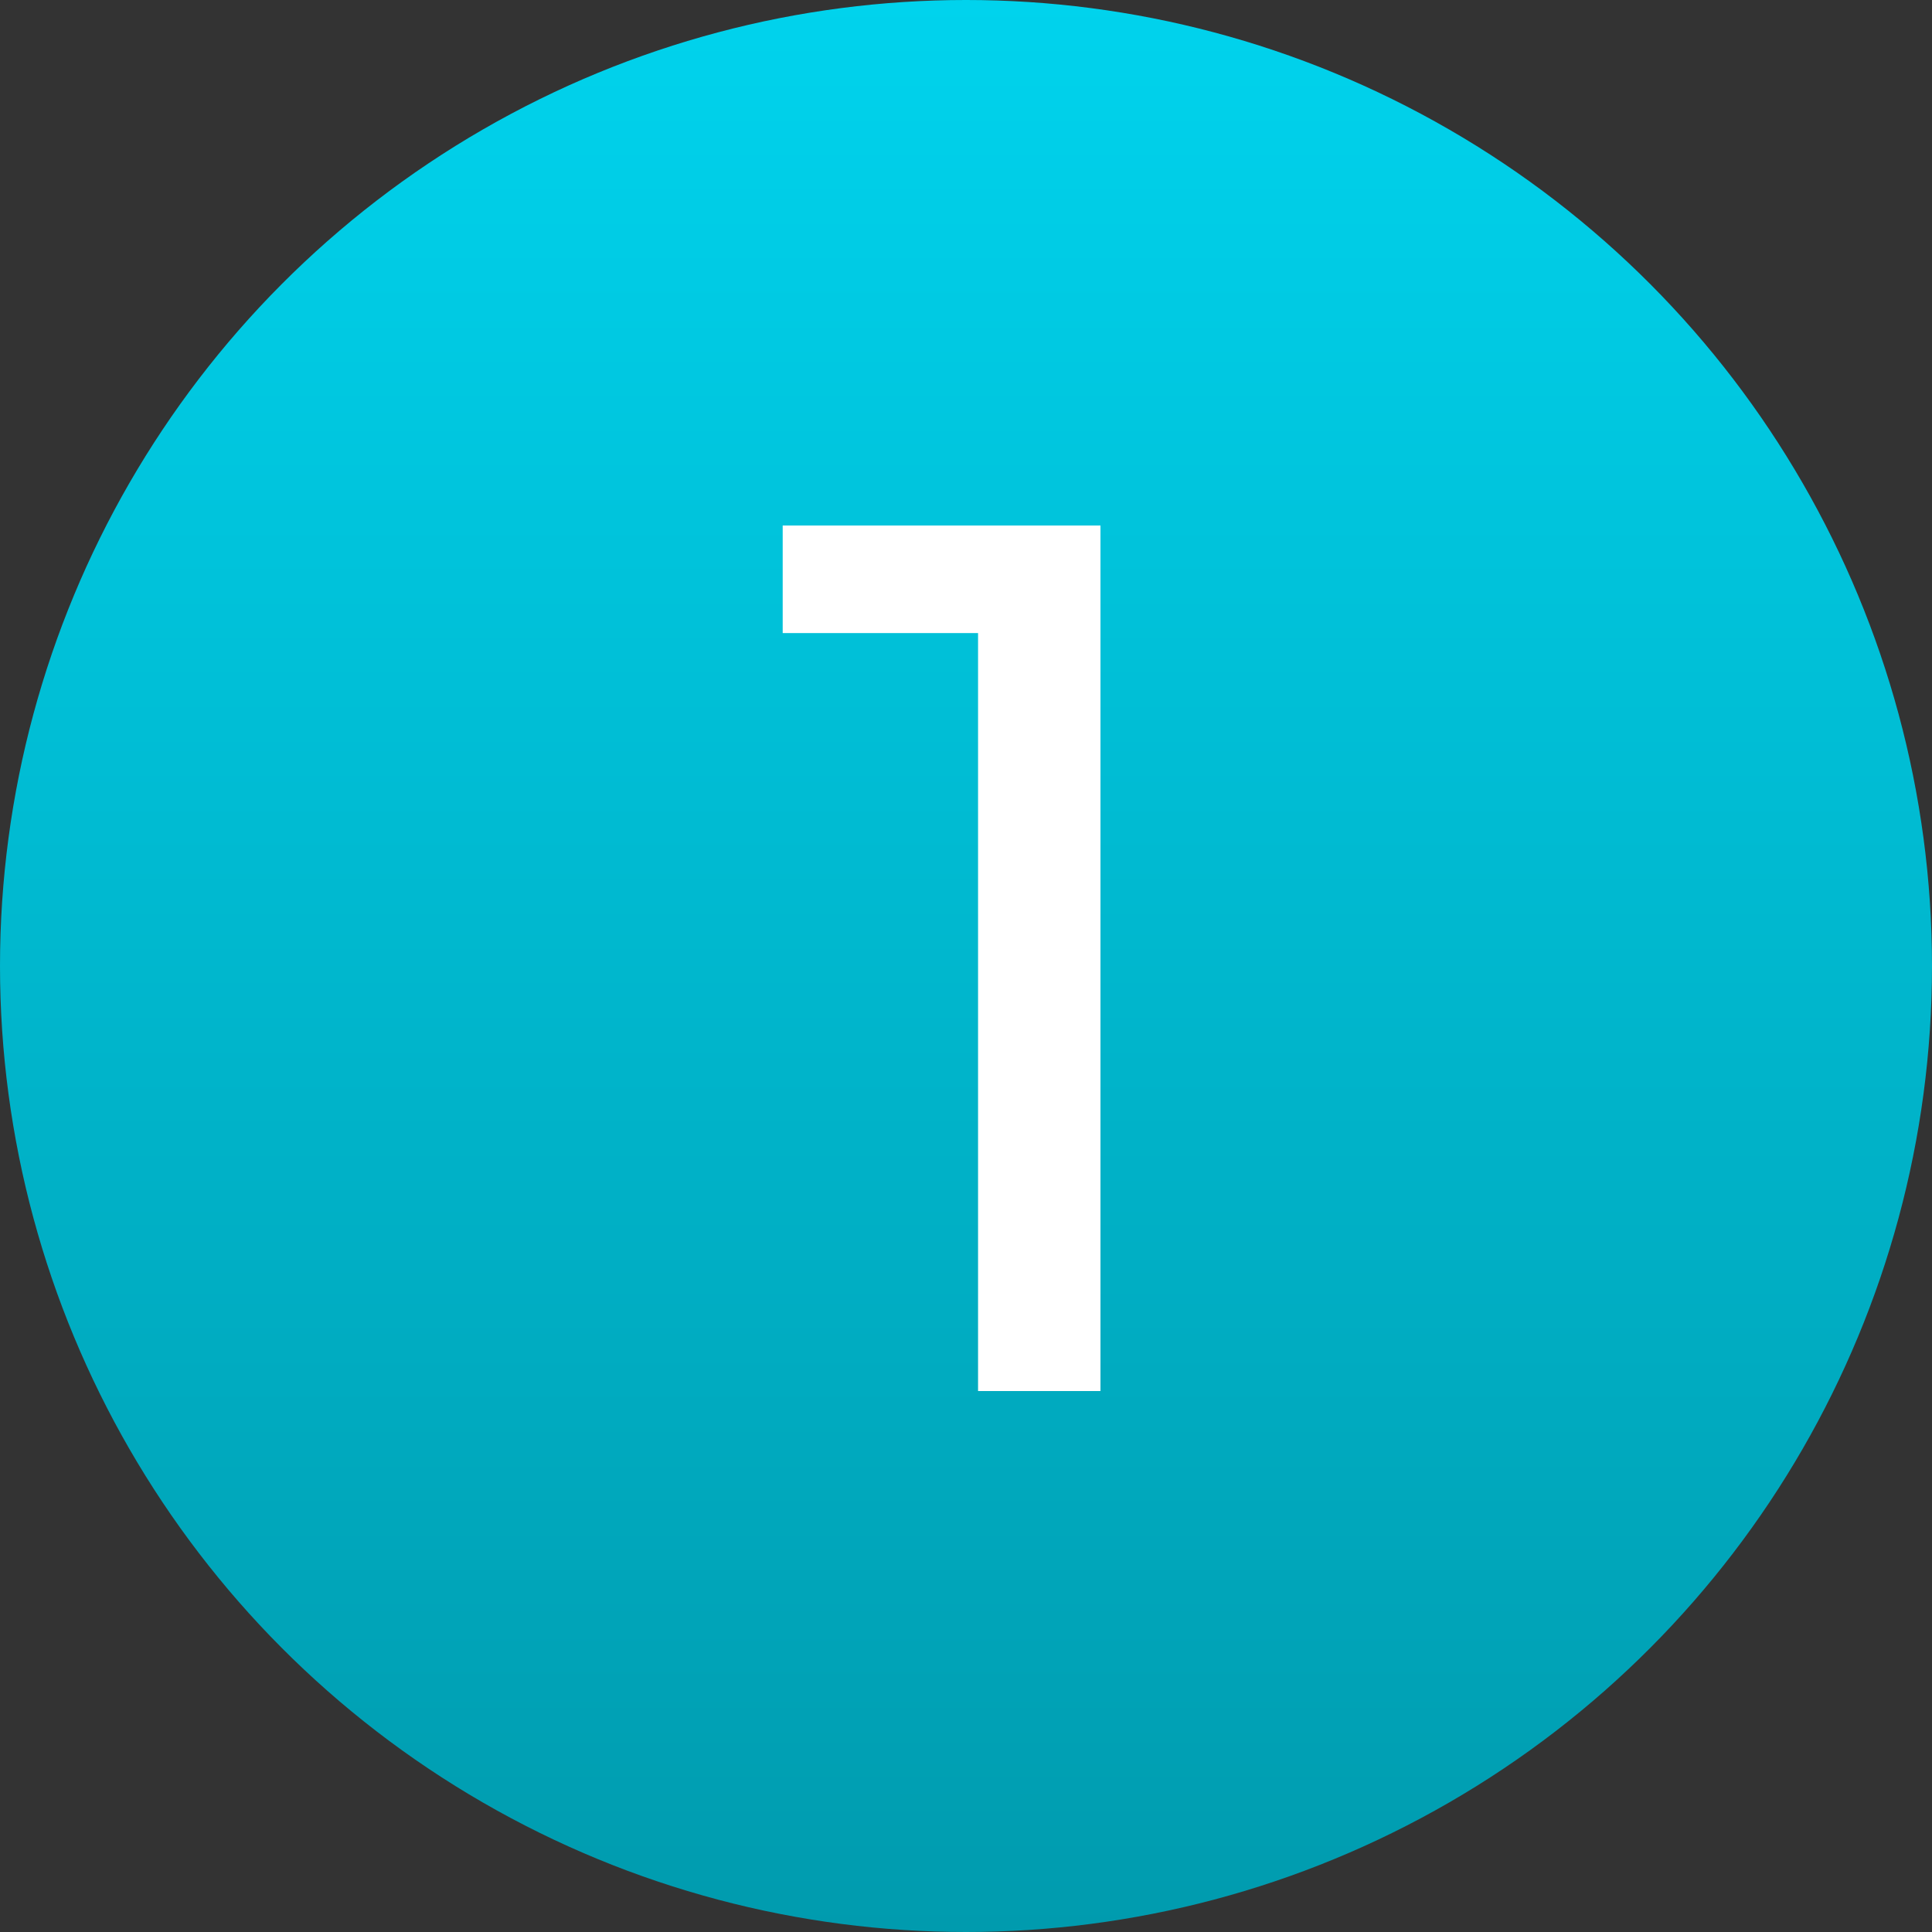
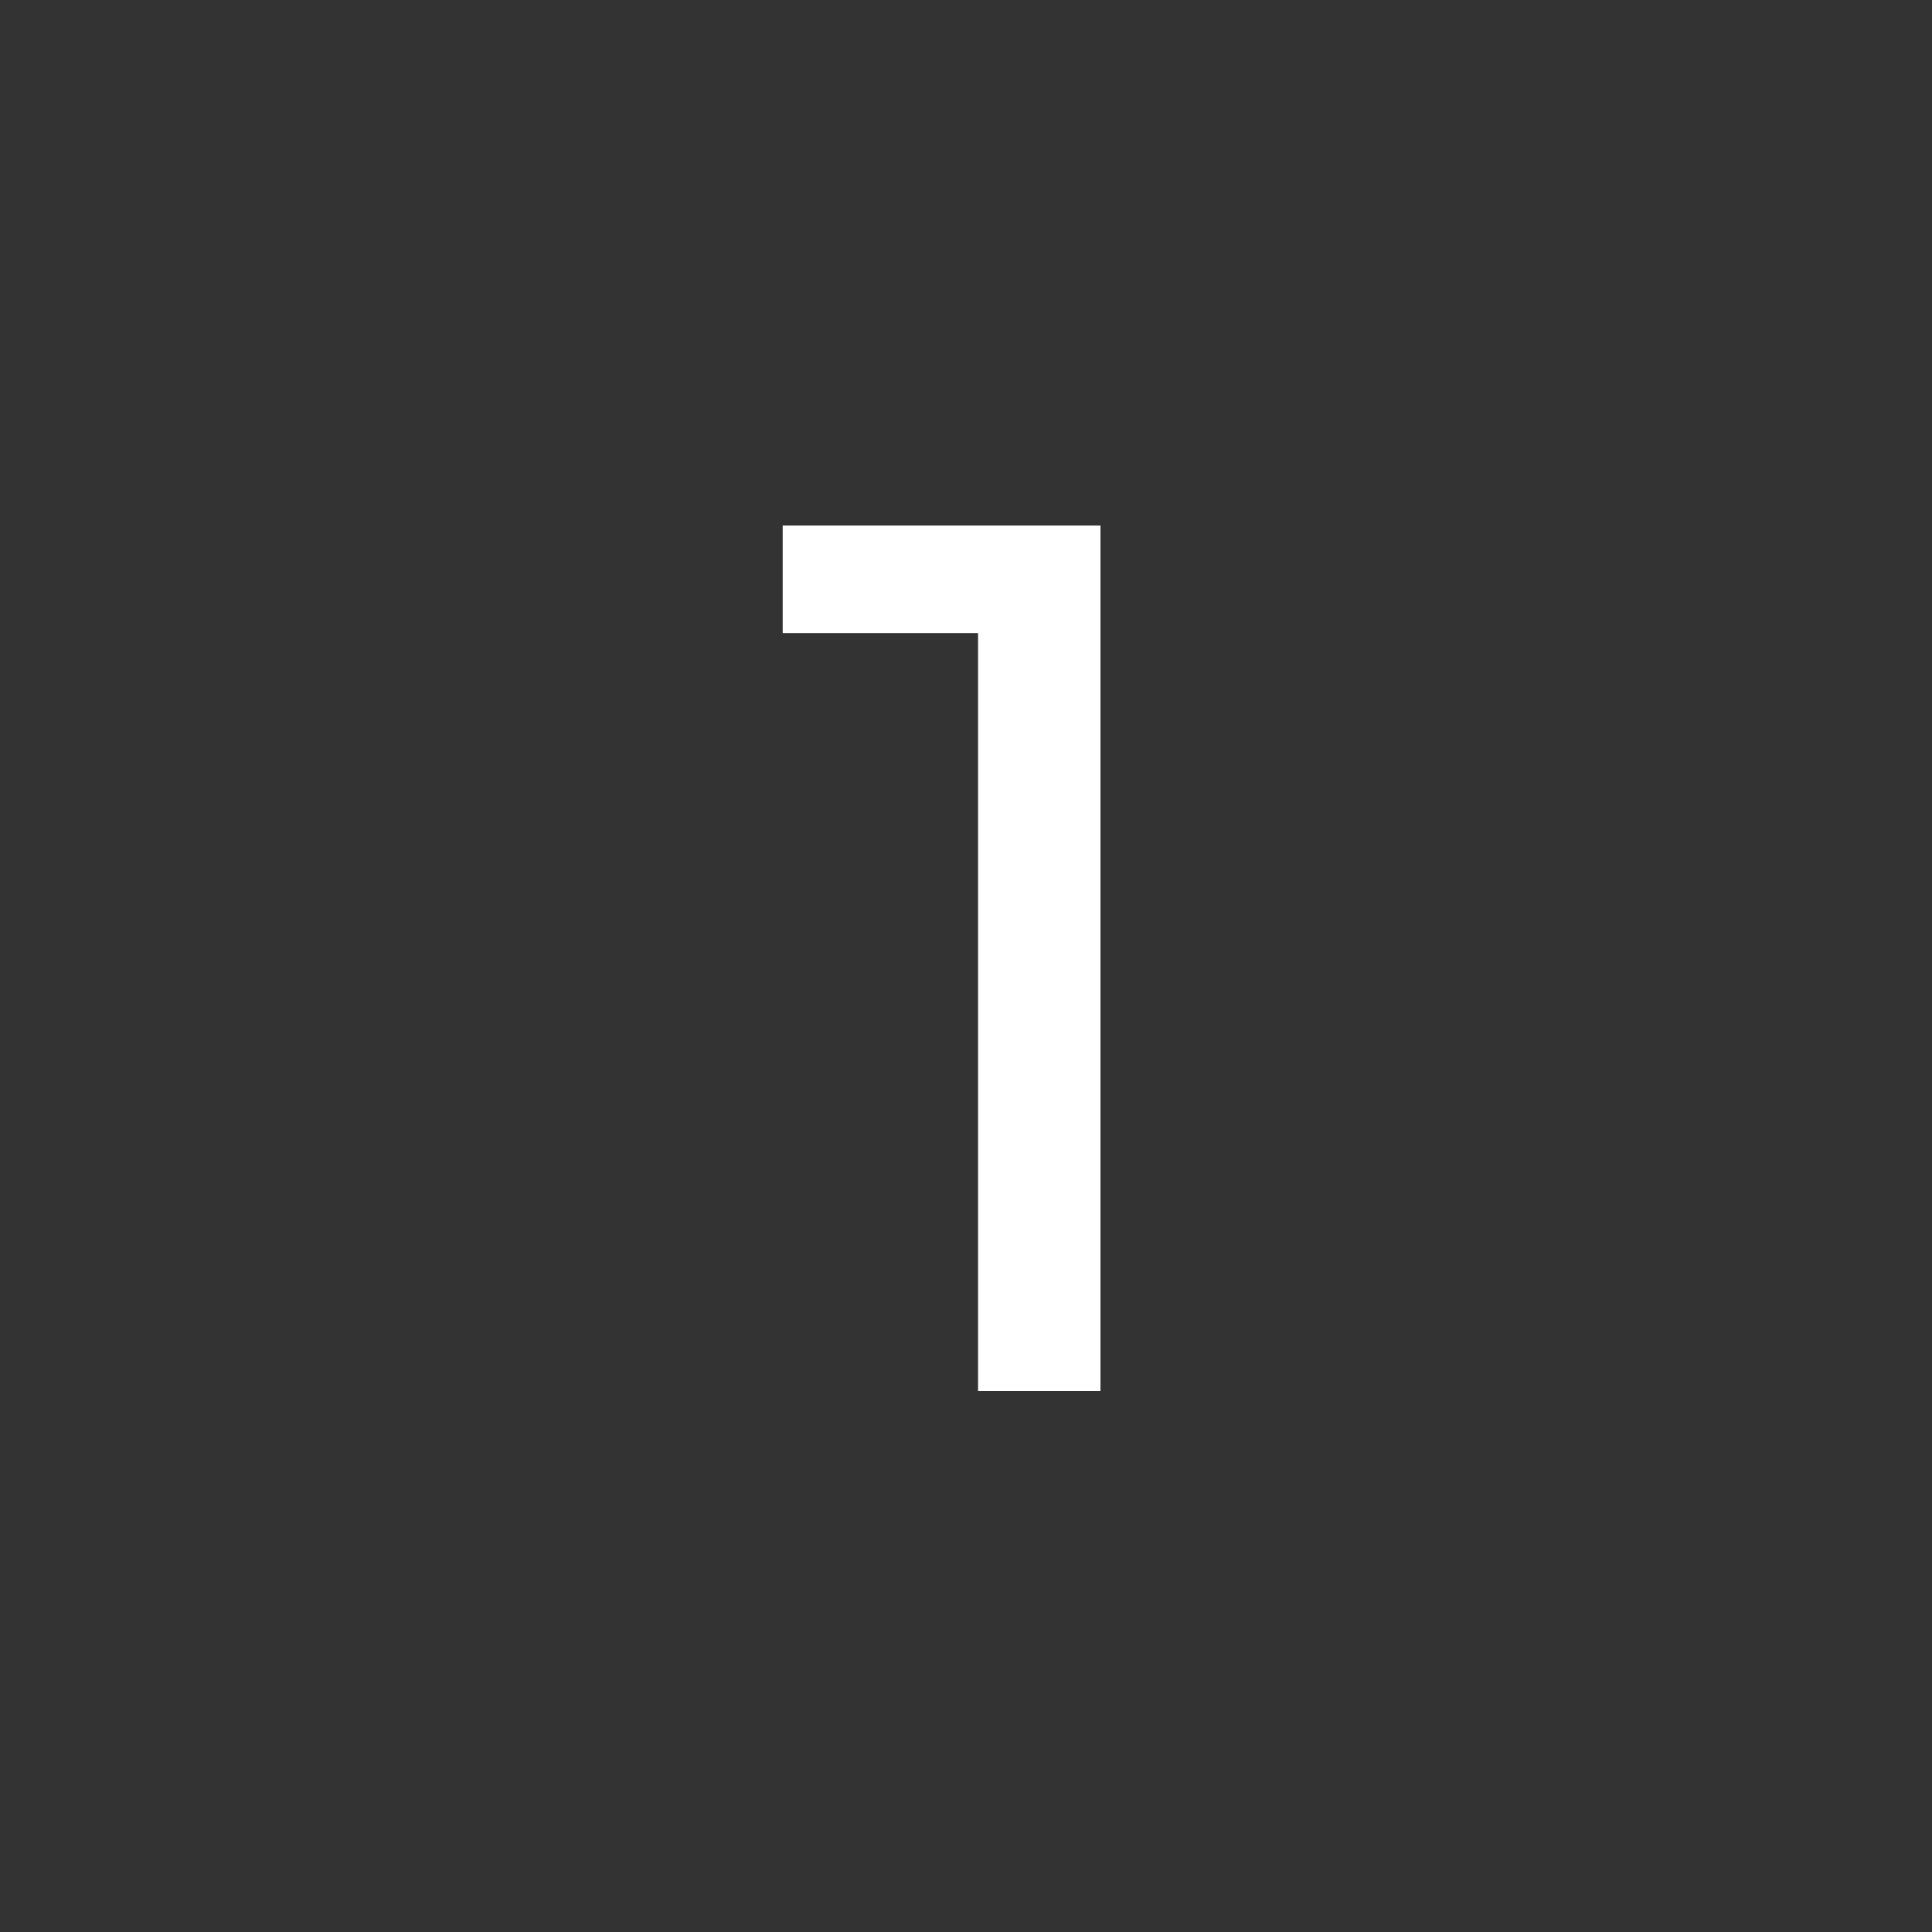
<svg xmlns="http://www.w3.org/2000/svg" width="25" height="25" viewBox="0 0 25 25" fill="none">
  <rect x="0" y="0" width="25" height="25" fill="#333333" stroke="none" />
-   <circle cx="12.5" cy="12.5" r="12.5" fill="url(#paint0_linear_277_34)" />
-   <path d="M12.656 18V7.44L13.344 8.192H10.128V6.8H14.24V18H12.656Z" fill="white" />
+   <path d="M12.656 18V7.44L13.344 8.192H10.128V6.8H14.24V18H12.656" fill="white" />
  <defs>
    <linearGradient id="paint0_linear_277_34" x1="14.477" y1="0" x2="14.477" y2="25" gradientUnits="userSpaceOnUse">
      <stop stop-color="#00D3ED" />
      <stop offset="1" stop-color="#009BAE" />
    </linearGradient>
  </defs>
</svg>